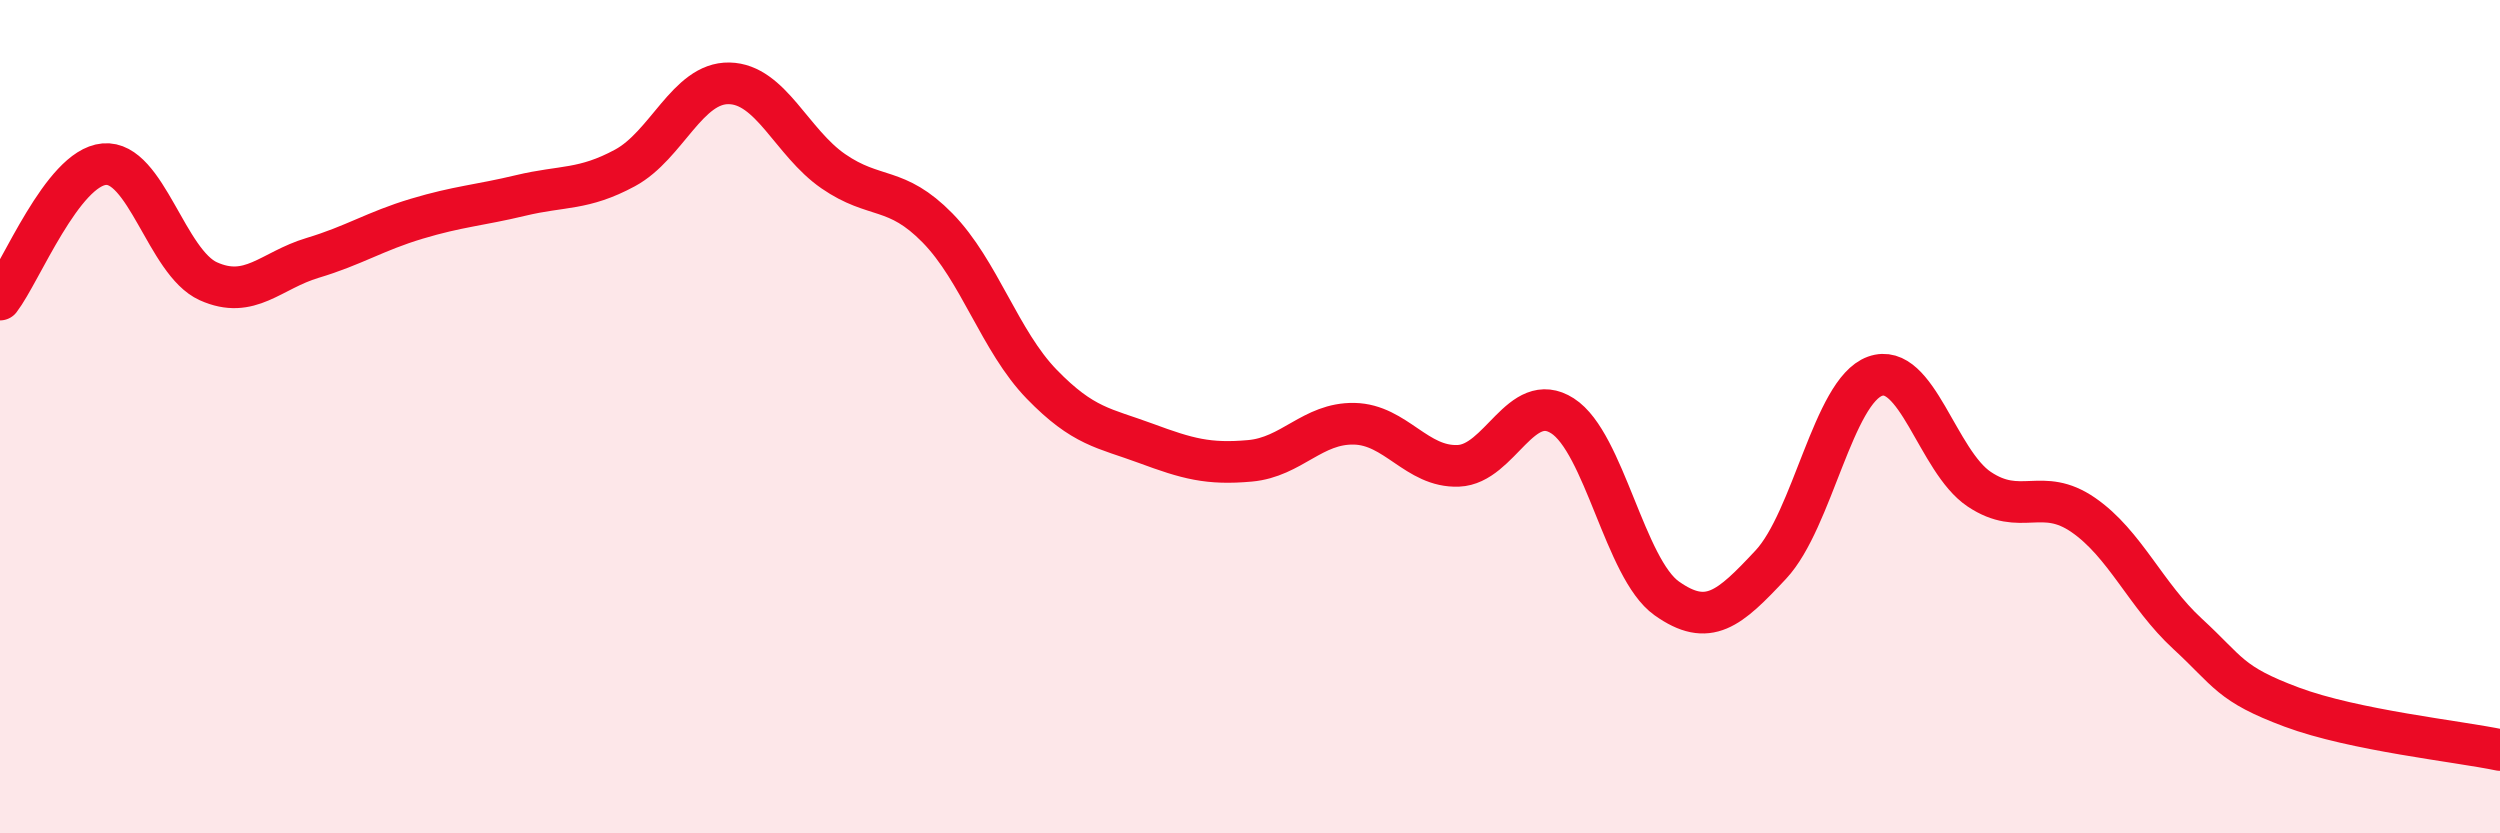
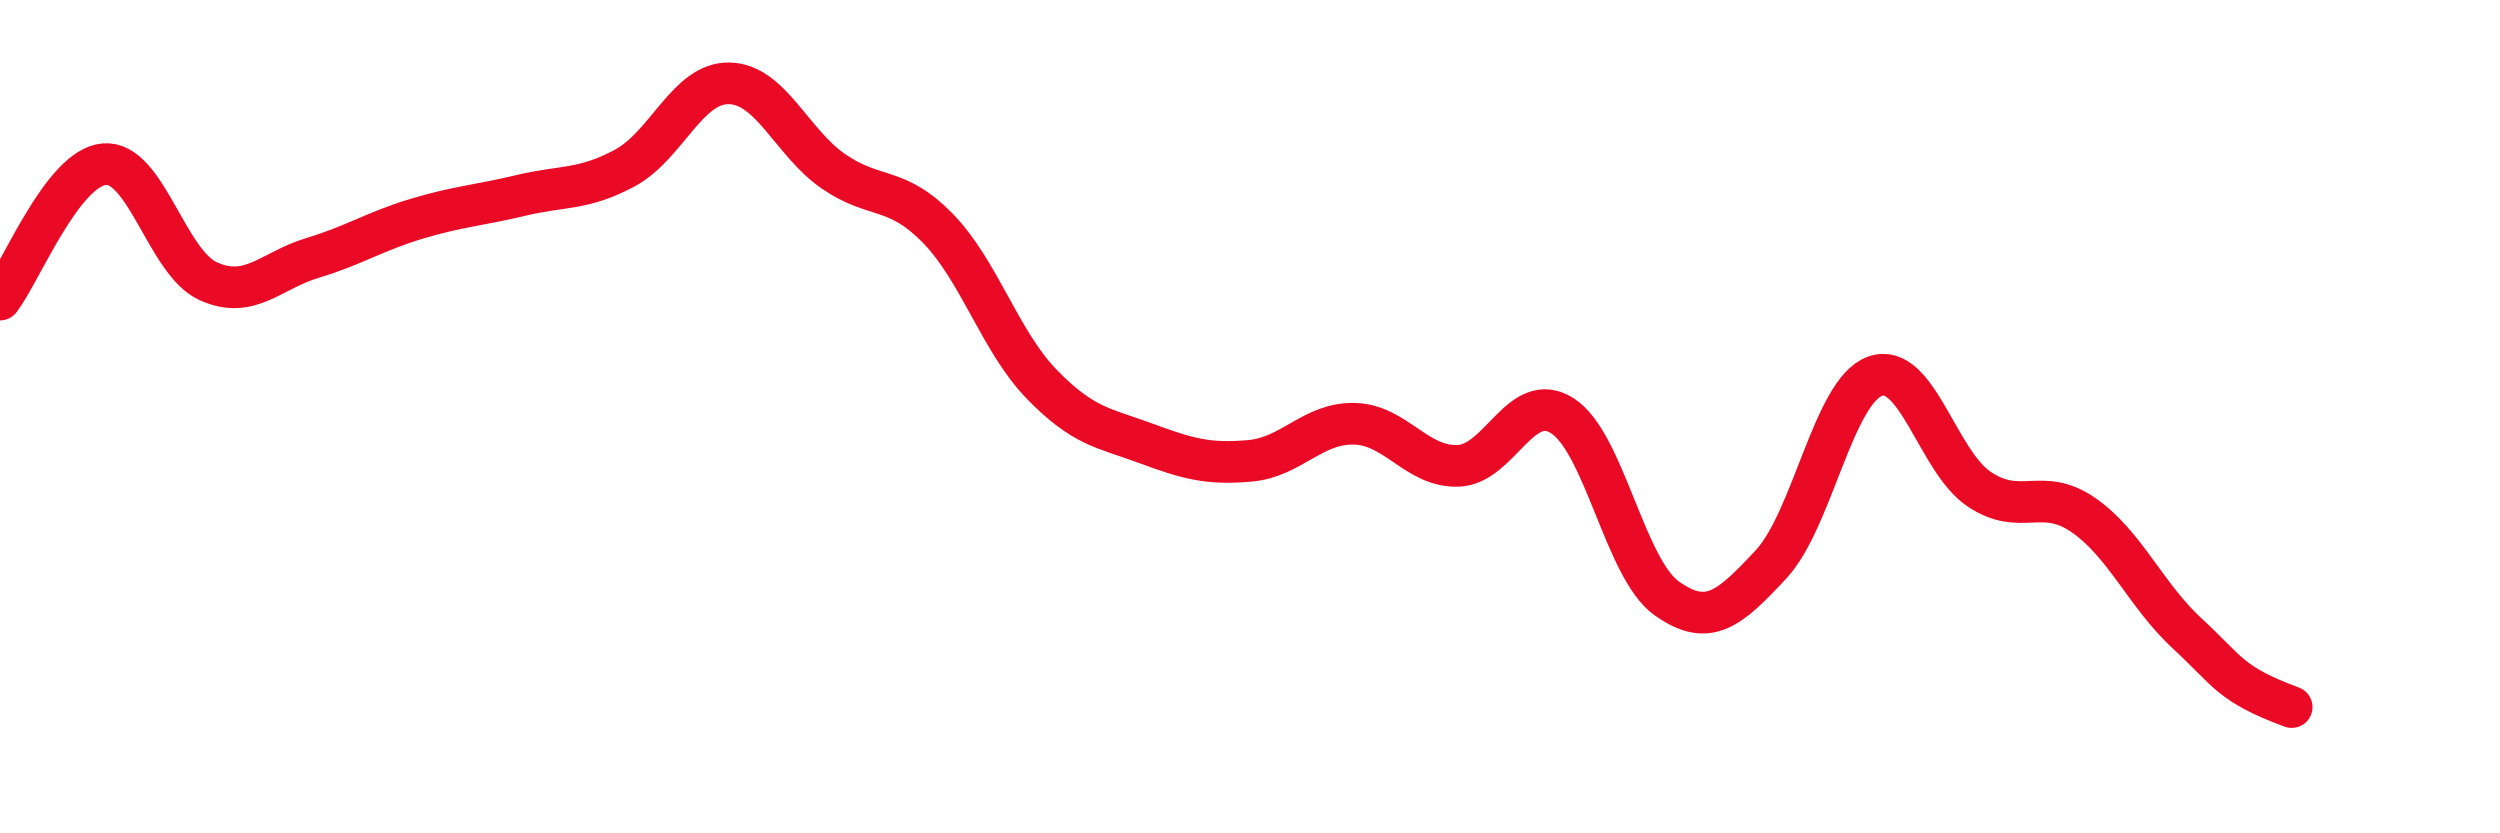
<svg xmlns="http://www.w3.org/2000/svg" width="60" height="20" viewBox="0 0 60 20">
-   <path d="M 0,7.19 C 0.5,6.54 1.5,4.03 2.5,3.94 C 3.5,3.85 4,6.3 5,6.75 C 6,7.2 6.5,6.49 7.5,6.19 C 8.5,5.89 9,5.55 10,5.25 C 11,4.95 11.5,4.93 12.5,4.69 C 13.5,4.45 14,4.57 15,4.03 C 16,3.49 16.5,1.98 17.5,2 C 18.5,2.02 19,3.42 20,4.11 C 21,4.8 21.5,4.45 22.5,5.47 C 23.5,6.49 24,8.19 25,9.22 C 26,10.25 26.5,10.27 27.5,10.64 C 28.5,11.01 29,11.15 30,11.06 C 31,10.97 31.5,10.15 32.5,10.17 C 33.5,10.19 34,11.22 35,11.18 C 36,11.14 36.5,9.34 37.5,9.98 C 38.5,10.62 39,13.65 40,14.36 C 41,15.07 41.5,14.62 42.5,13.55 C 43.5,12.48 44,9.39 45,9.03 C 46,8.67 46.5,11.07 47.5,11.74 C 48.5,12.41 49,11.67 50,12.36 C 51,13.05 51.5,14.29 52.5,15.21 C 53.5,16.13 53.5,16.41 55,16.97 C 56.5,17.53 59,17.79 60,18L60 20L0 20Z" fill="#EB0A25" opacity="0.1" stroke-linecap="round" stroke-linejoin="round" />
-   <path d="M 0,7.19 C 0.5,6.54 1.5,4.03 2.5,3.94 C 3.5,3.85 4,6.3 5,6.75 C 6,7.2 6.5,6.49 7.5,6.19 C 8.5,5.89 9,5.55 10,5.25 C 11,4.95 11.5,4.93 12.5,4.69 C 13.5,4.45 14,4.57 15,4.03 C 16,3.49 16.5,1.98 17.5,2 C 18.5,2.02 19,3.42 20,4.11 C 21,4.8 21.5,4.45 22.5,5.47 C 23.5,6.49 24,8.19 25,9.22 C 26,10.25 26.5,10.27 27.5,10.64 C 28.5,11.01 29,11.15 30,11.06 C 31,10.97 31.5,10.15 32.5,10.17 C 33.5,10.19 34,11.22 35,11.18 C 36,11.14 36.5,9.34 37.5,9.98 C 38.5,10.62 39,13.65 40,14.36 C 41,15.07 41.5,14.62 42.5,13.55 C 43.5,12.48 44,9.39 45,9.03 C 46,8.67 46.5,11.07 47.5,11.74 C 48.5,12.41 49,11.67 50,12.36 C 51,13.05 51.5,14.29 52.5,15.21 C 53.5,16.13 53.5,16.41 55,16.97 C 56.5,17.53 59,17.79 60,18" stroke="#EB0A25" stroke-width="1" fill="none" stroke-linecap="round" stroke-linejoin="round" />
+   <path d="M 0,7.19 C 0.5,6.54 1.5,4.03 2.5,3.94 C 3.5,3.85 4,6.3 5,6.75 C 6,7.2 6.5,6.49 7.5,6.19 C 8.5,5.89 9,5.55 10,5.25 C 11,4.95 11.5,4.93 12.5,4.69 C 13.5,4.45 14,4.57 15,4.03 C 16,3.49 16.5,1.98 17.5,2 C 18.5,2.02 19,3.42 20,4.11 C 21,4.8 21.5,4.45 22.5,5.47 C 23.5,6.49 24,8.19 25,9.22 C 26,10.25 26.5,10.27 27.5,10.64 C 28.5,11.01 29,11.15 30,11.06 C 31,10.97 31.5,10.15 32.5,10.17 C 33.5,10.19 34,11.22 35,11.18 C 36,11.14 36.5,9.34 37.5,9.98 C 38.5,10.62 39,13.65 40,14.36 C 41,15.07 41.5,14.62 42.5,13.55 C 43.5,12.48 44,9.39 45,9.03 C 46,8.67 46.5,11.07 47.5,11.74 C 48.5,12.41 49,11.67 50,12.36 C 51,13.05 51.5,14.29 52.5,15.21 C 53.5,16.13 53.5,16.41 55,16.97 " stroke="#EB0A25" stroke-width="1" fill="none" stroke-linecap="round" stroke-linejoin="round" />
</svg>